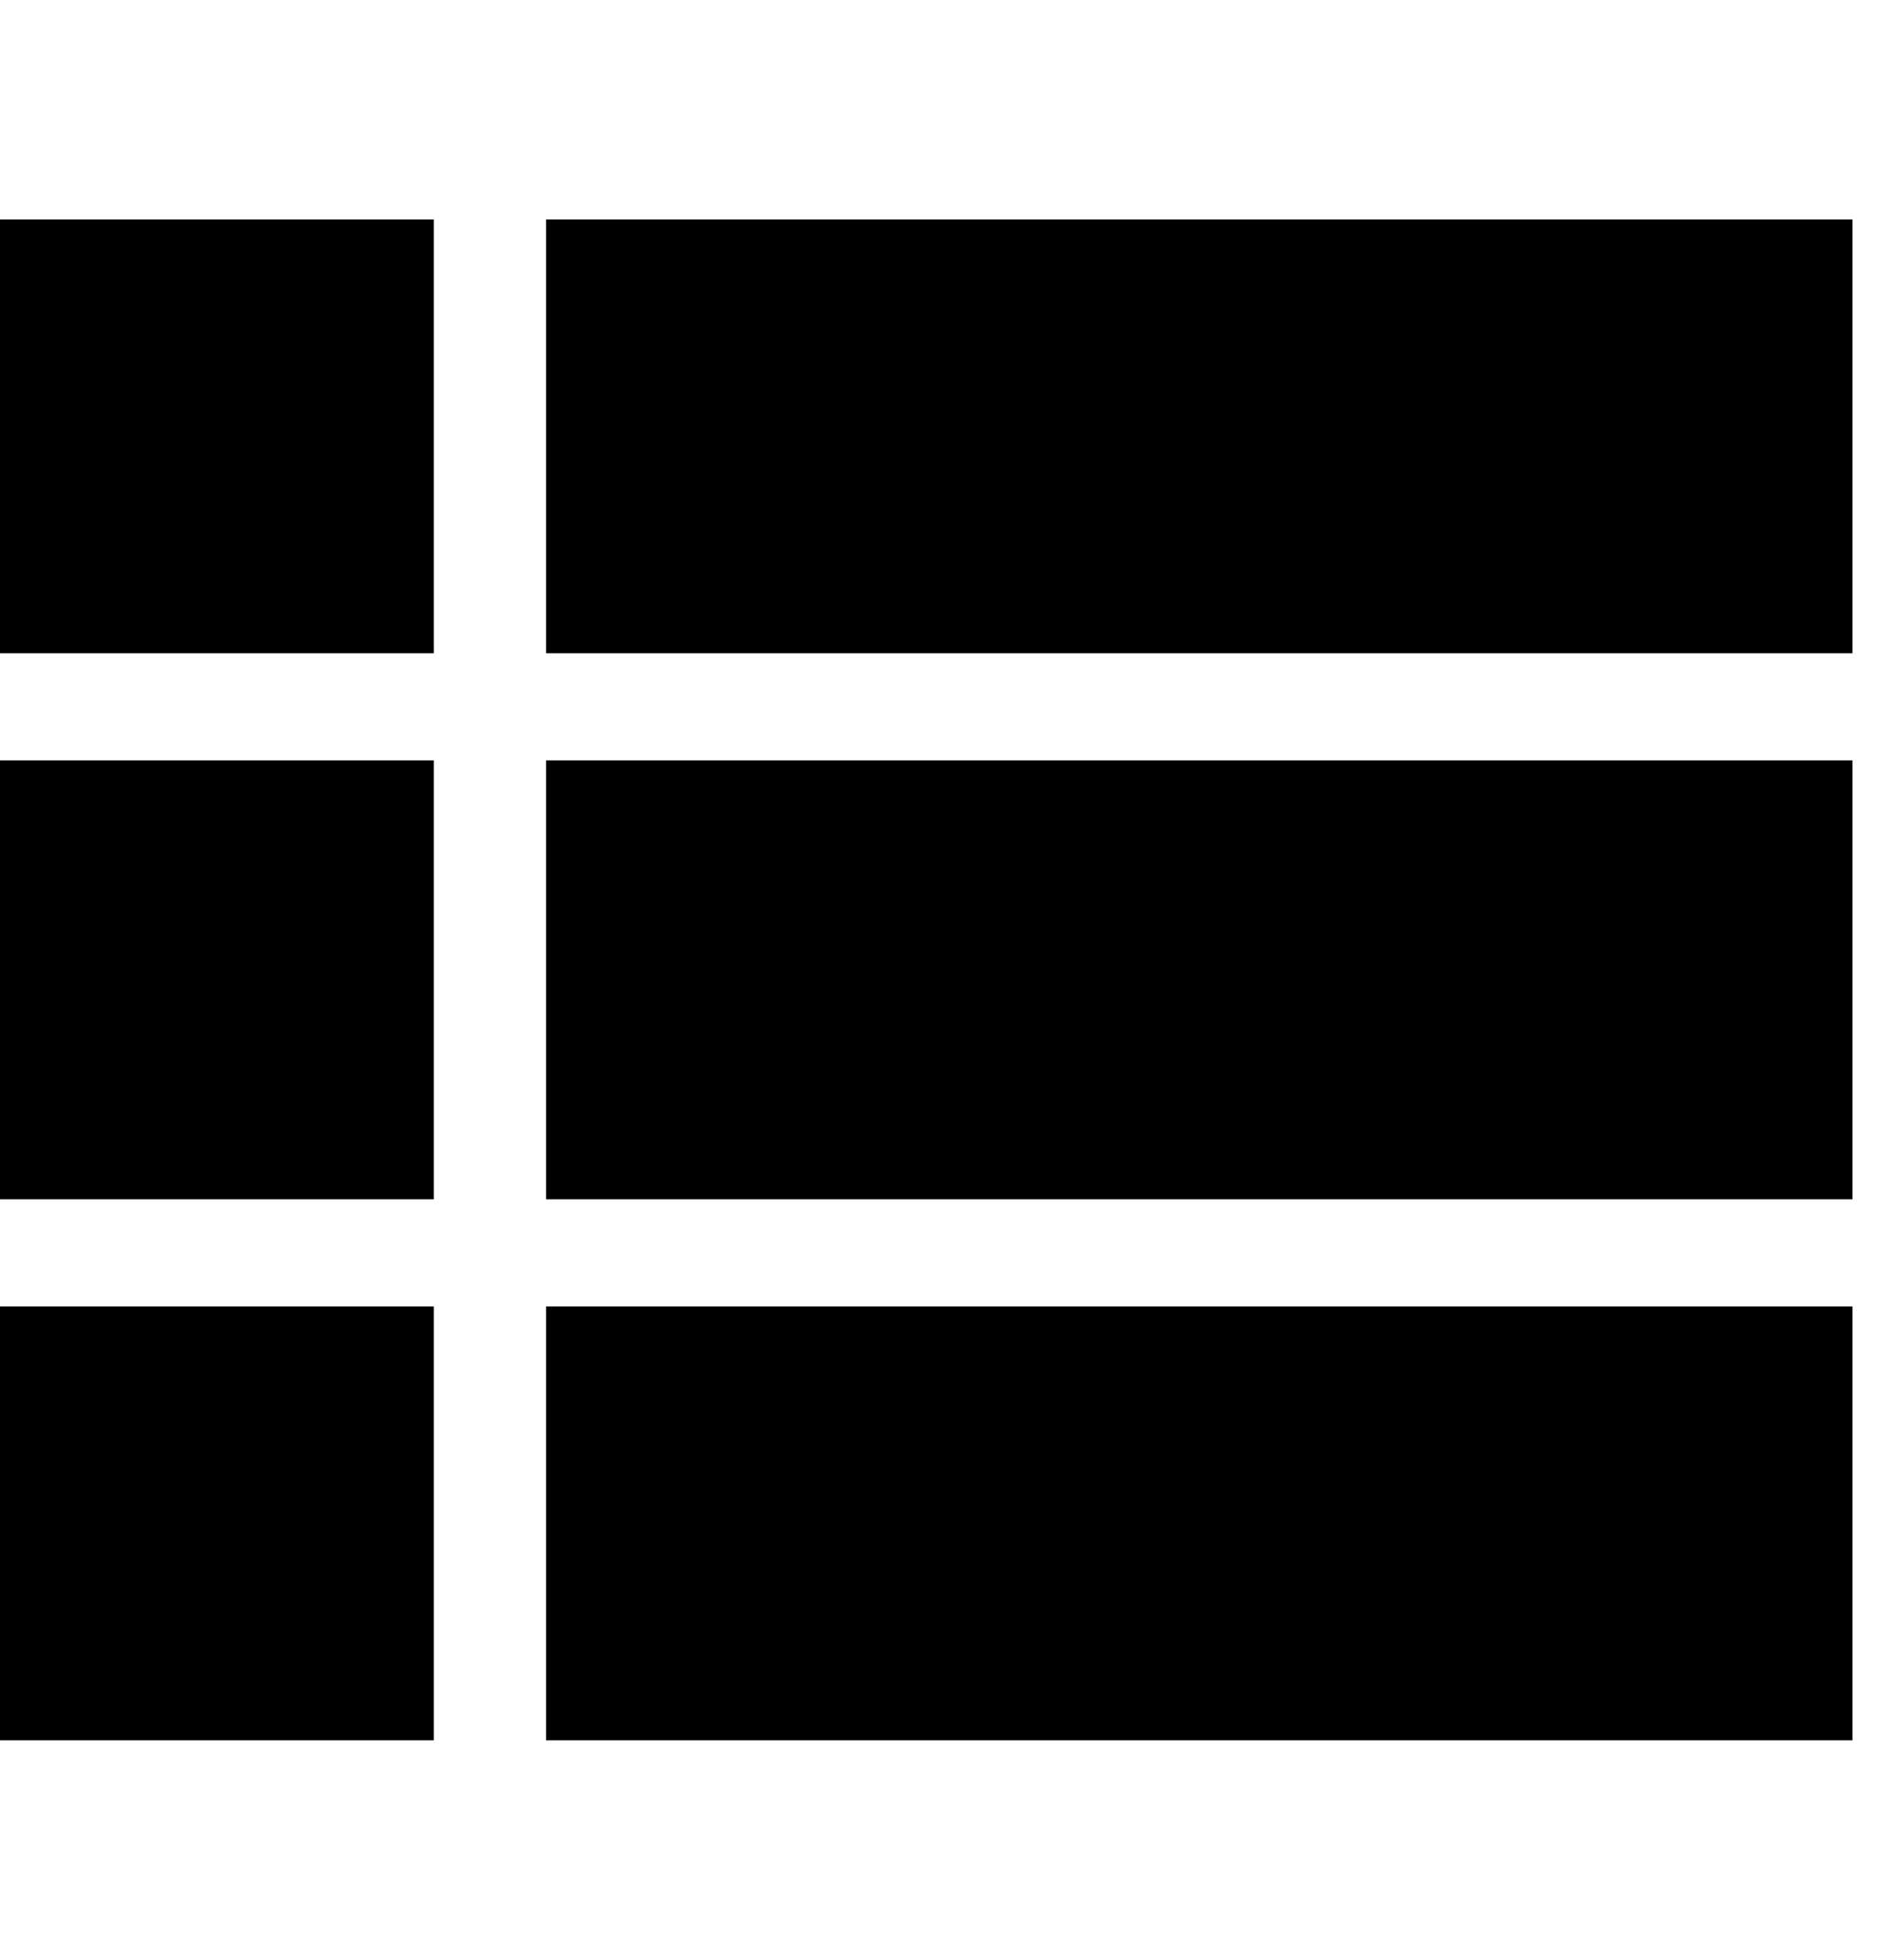
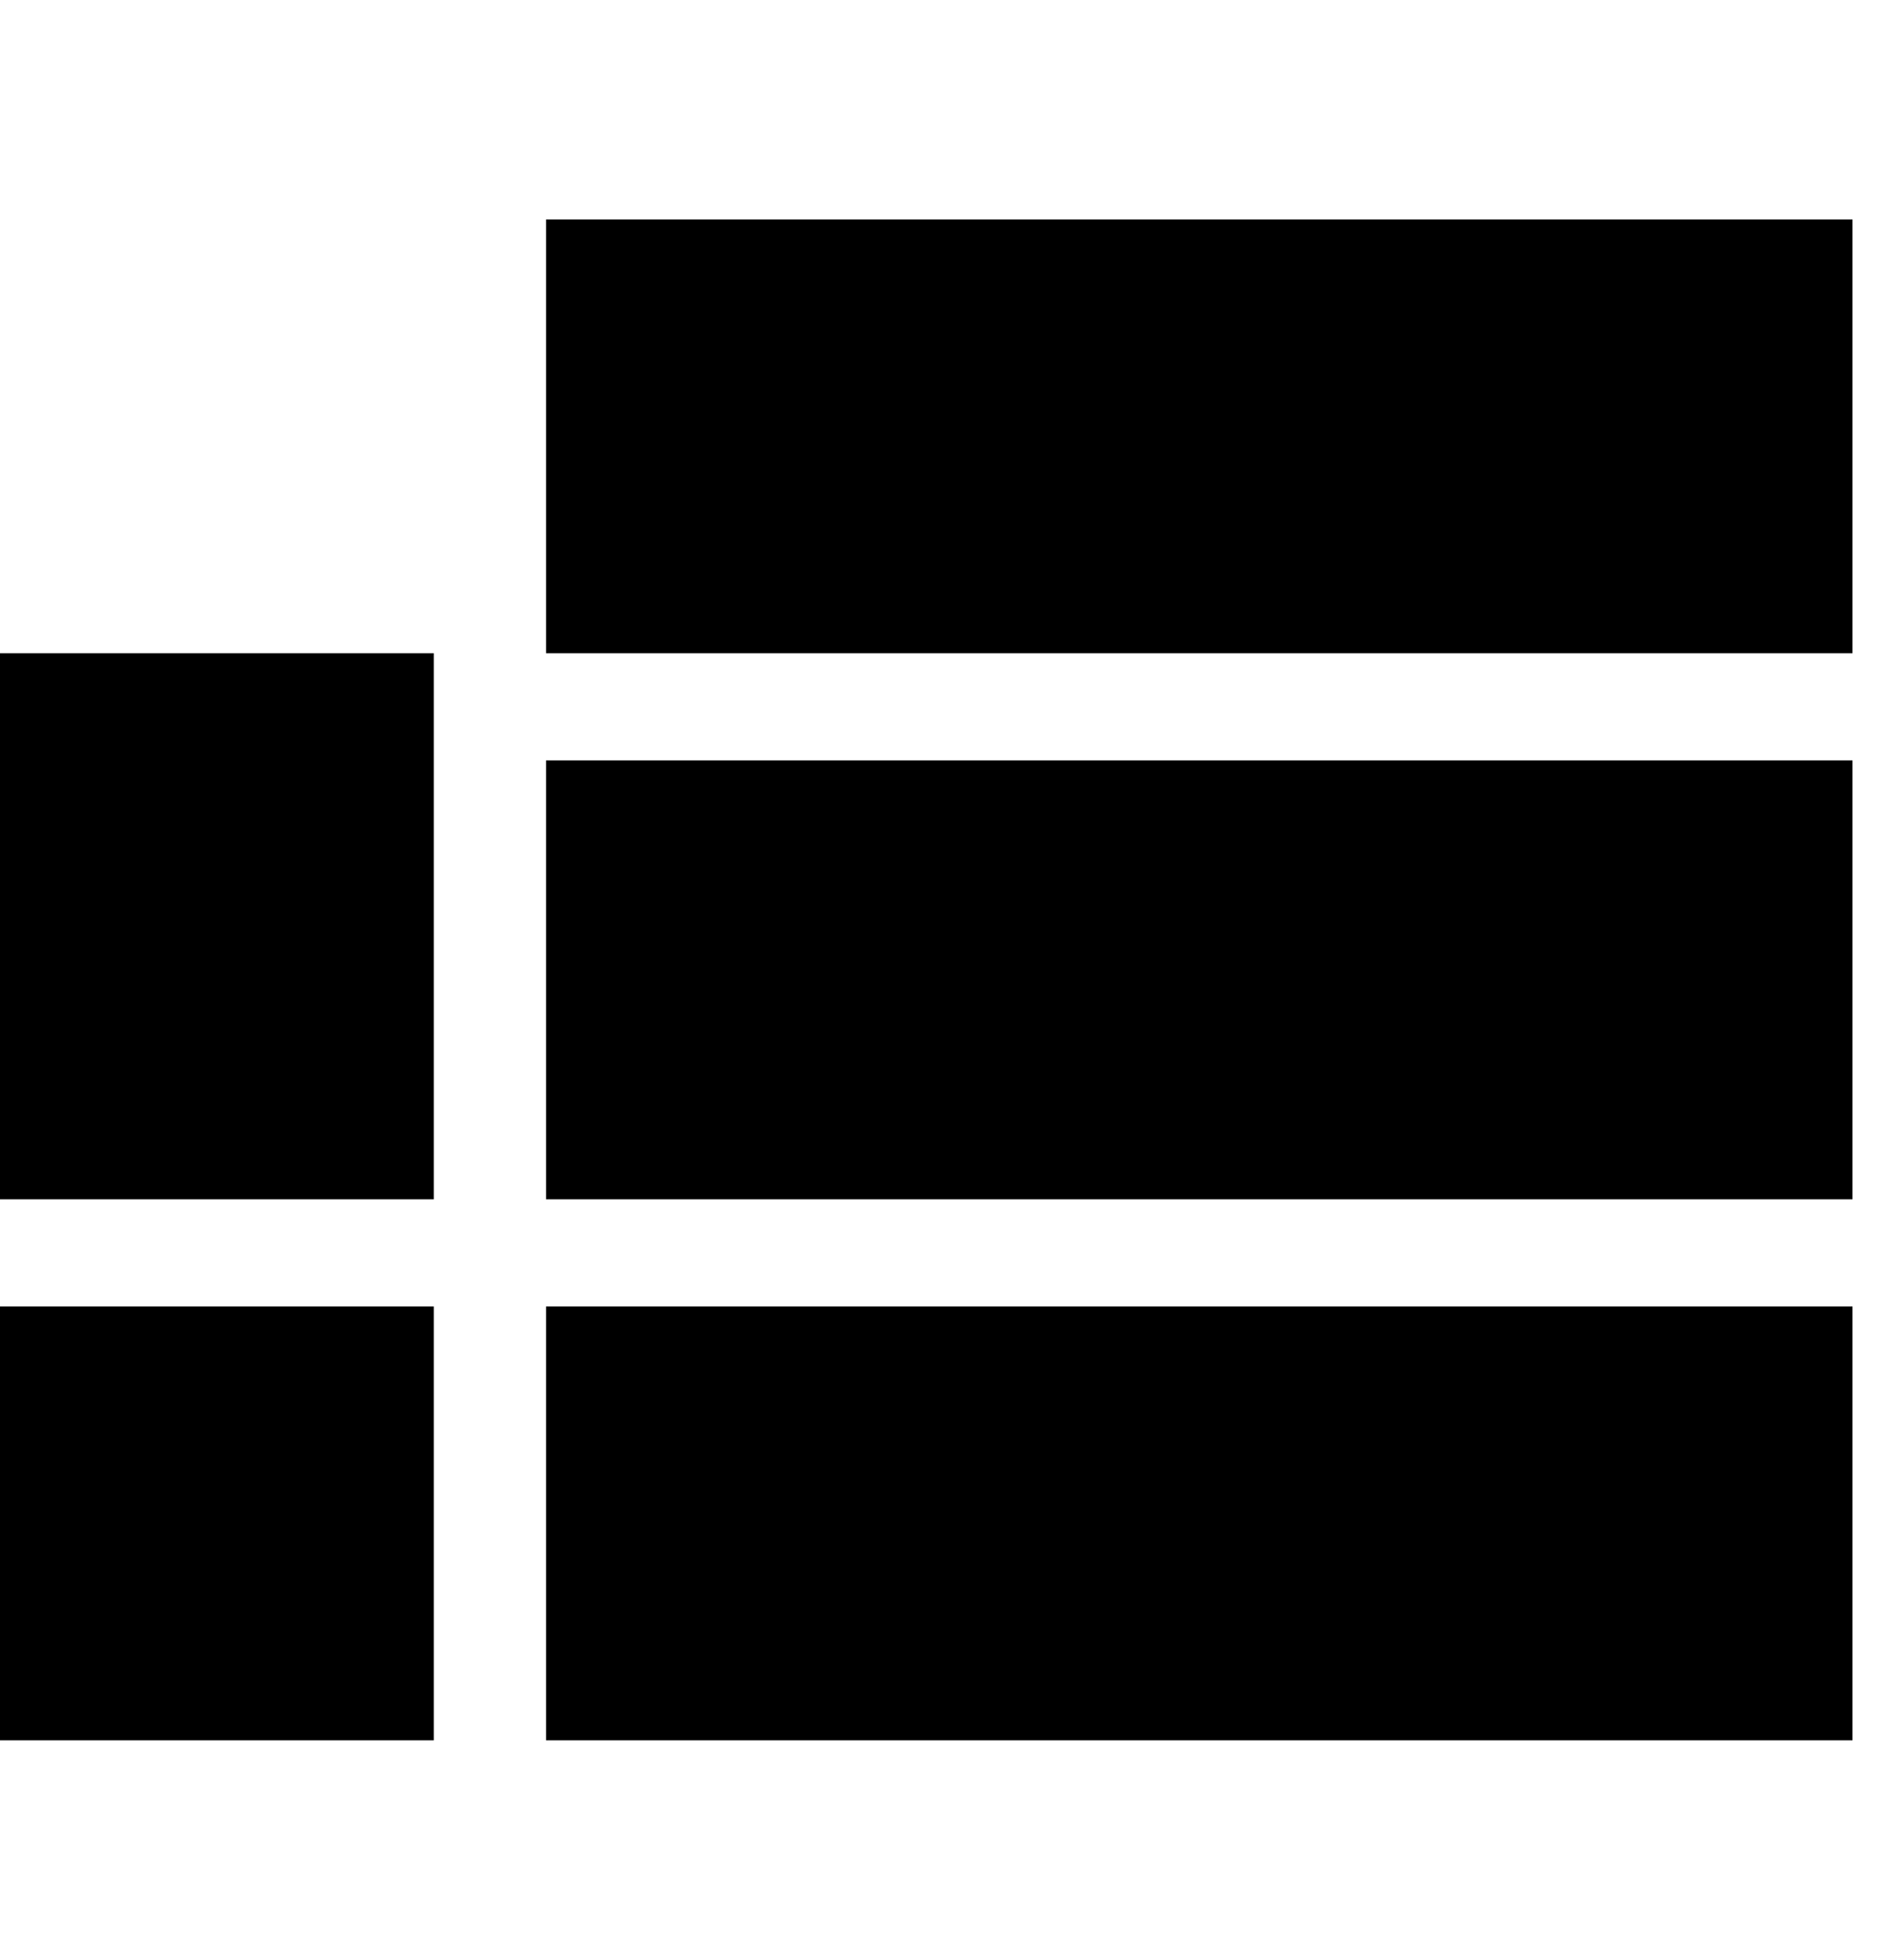
<svg xmlns="http://www.w3.org/2000/svg" aria-hidden="true" viewBox="0 0 368 384" class="iconify icon:zmdi:view-list" data-inline="false" data-width="1em" data-height="1em" data-icon="zmdi:view-list" transform="rotate(360)">
-   <path d="M0 235v-86h85v86H0zm0 106v-85h85v85H0zm0-213V43h85v85H0zm107 107v-86h256v86H107zm0 106v-85h256v85H107zm0-298h256v85H107V43z" fill="currentColor" />
+   <path d="M0 235v-86h85v86H0zm0 106v-85h85v85H0zm0-213h85v85H0zm107 107v-86h256v86H107zm0 106v-85h256v85H107zm0-298h256v85H107V43z" fill="currentColor" />
</svg>